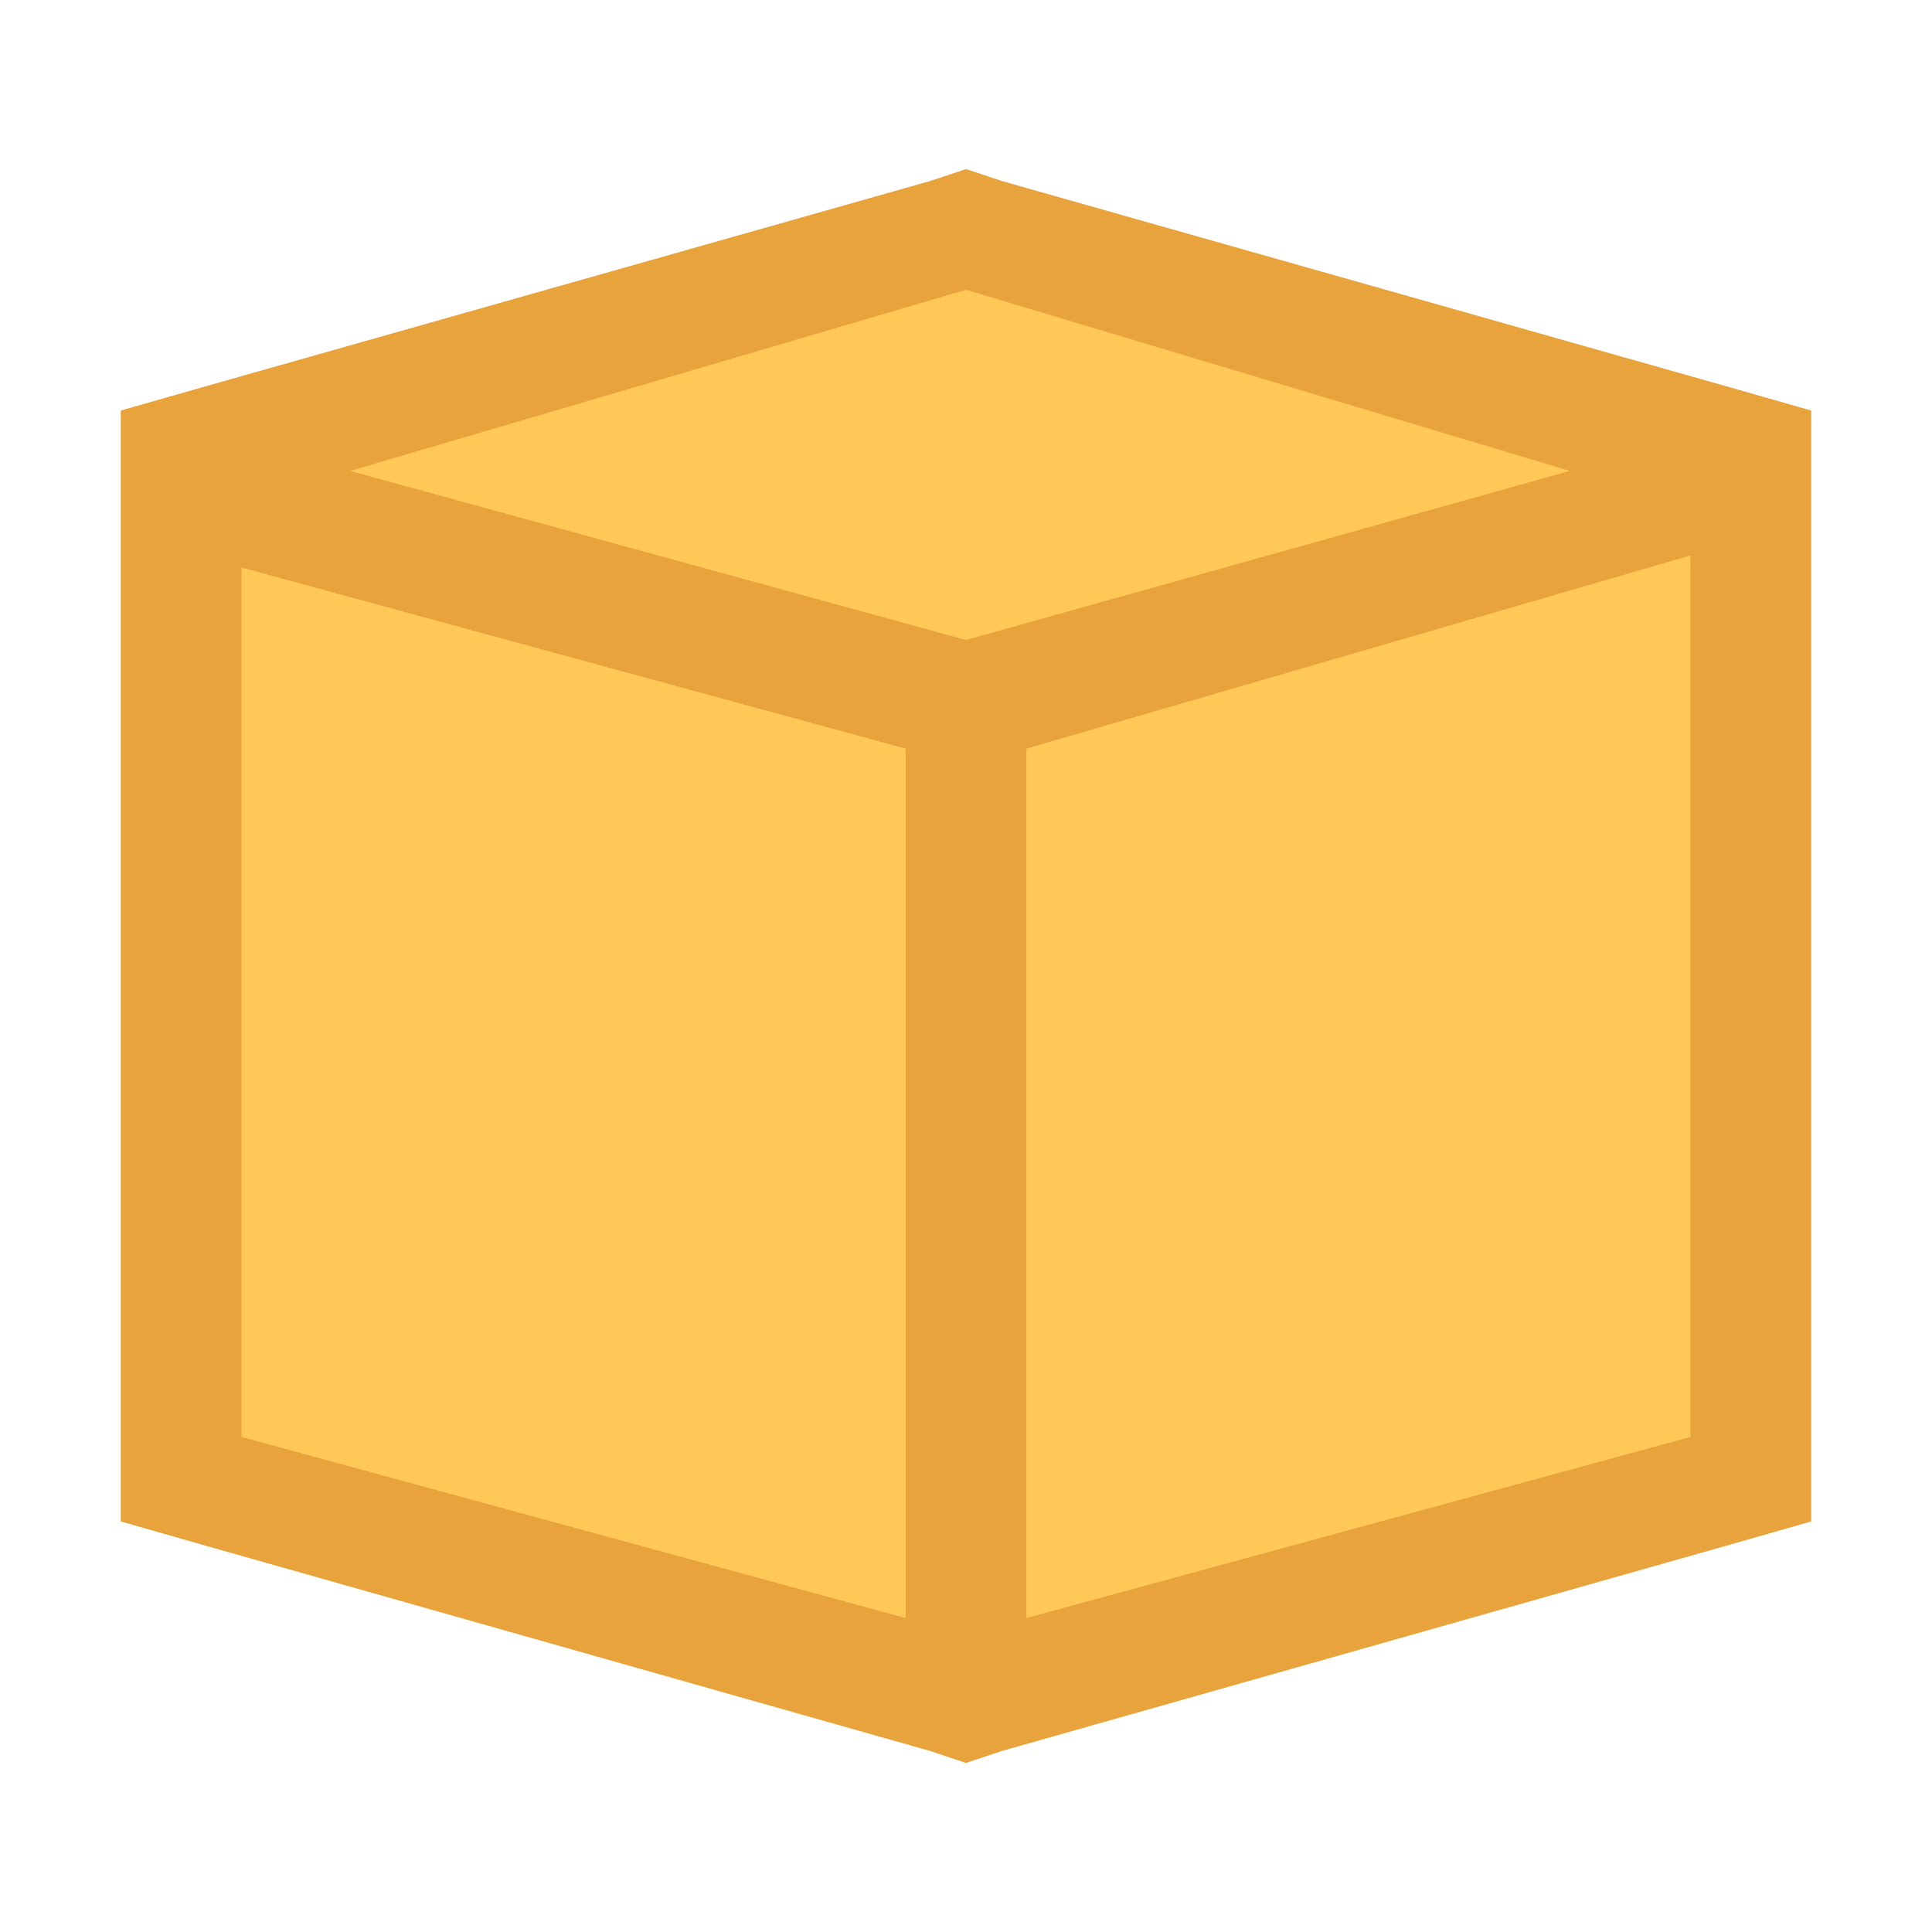
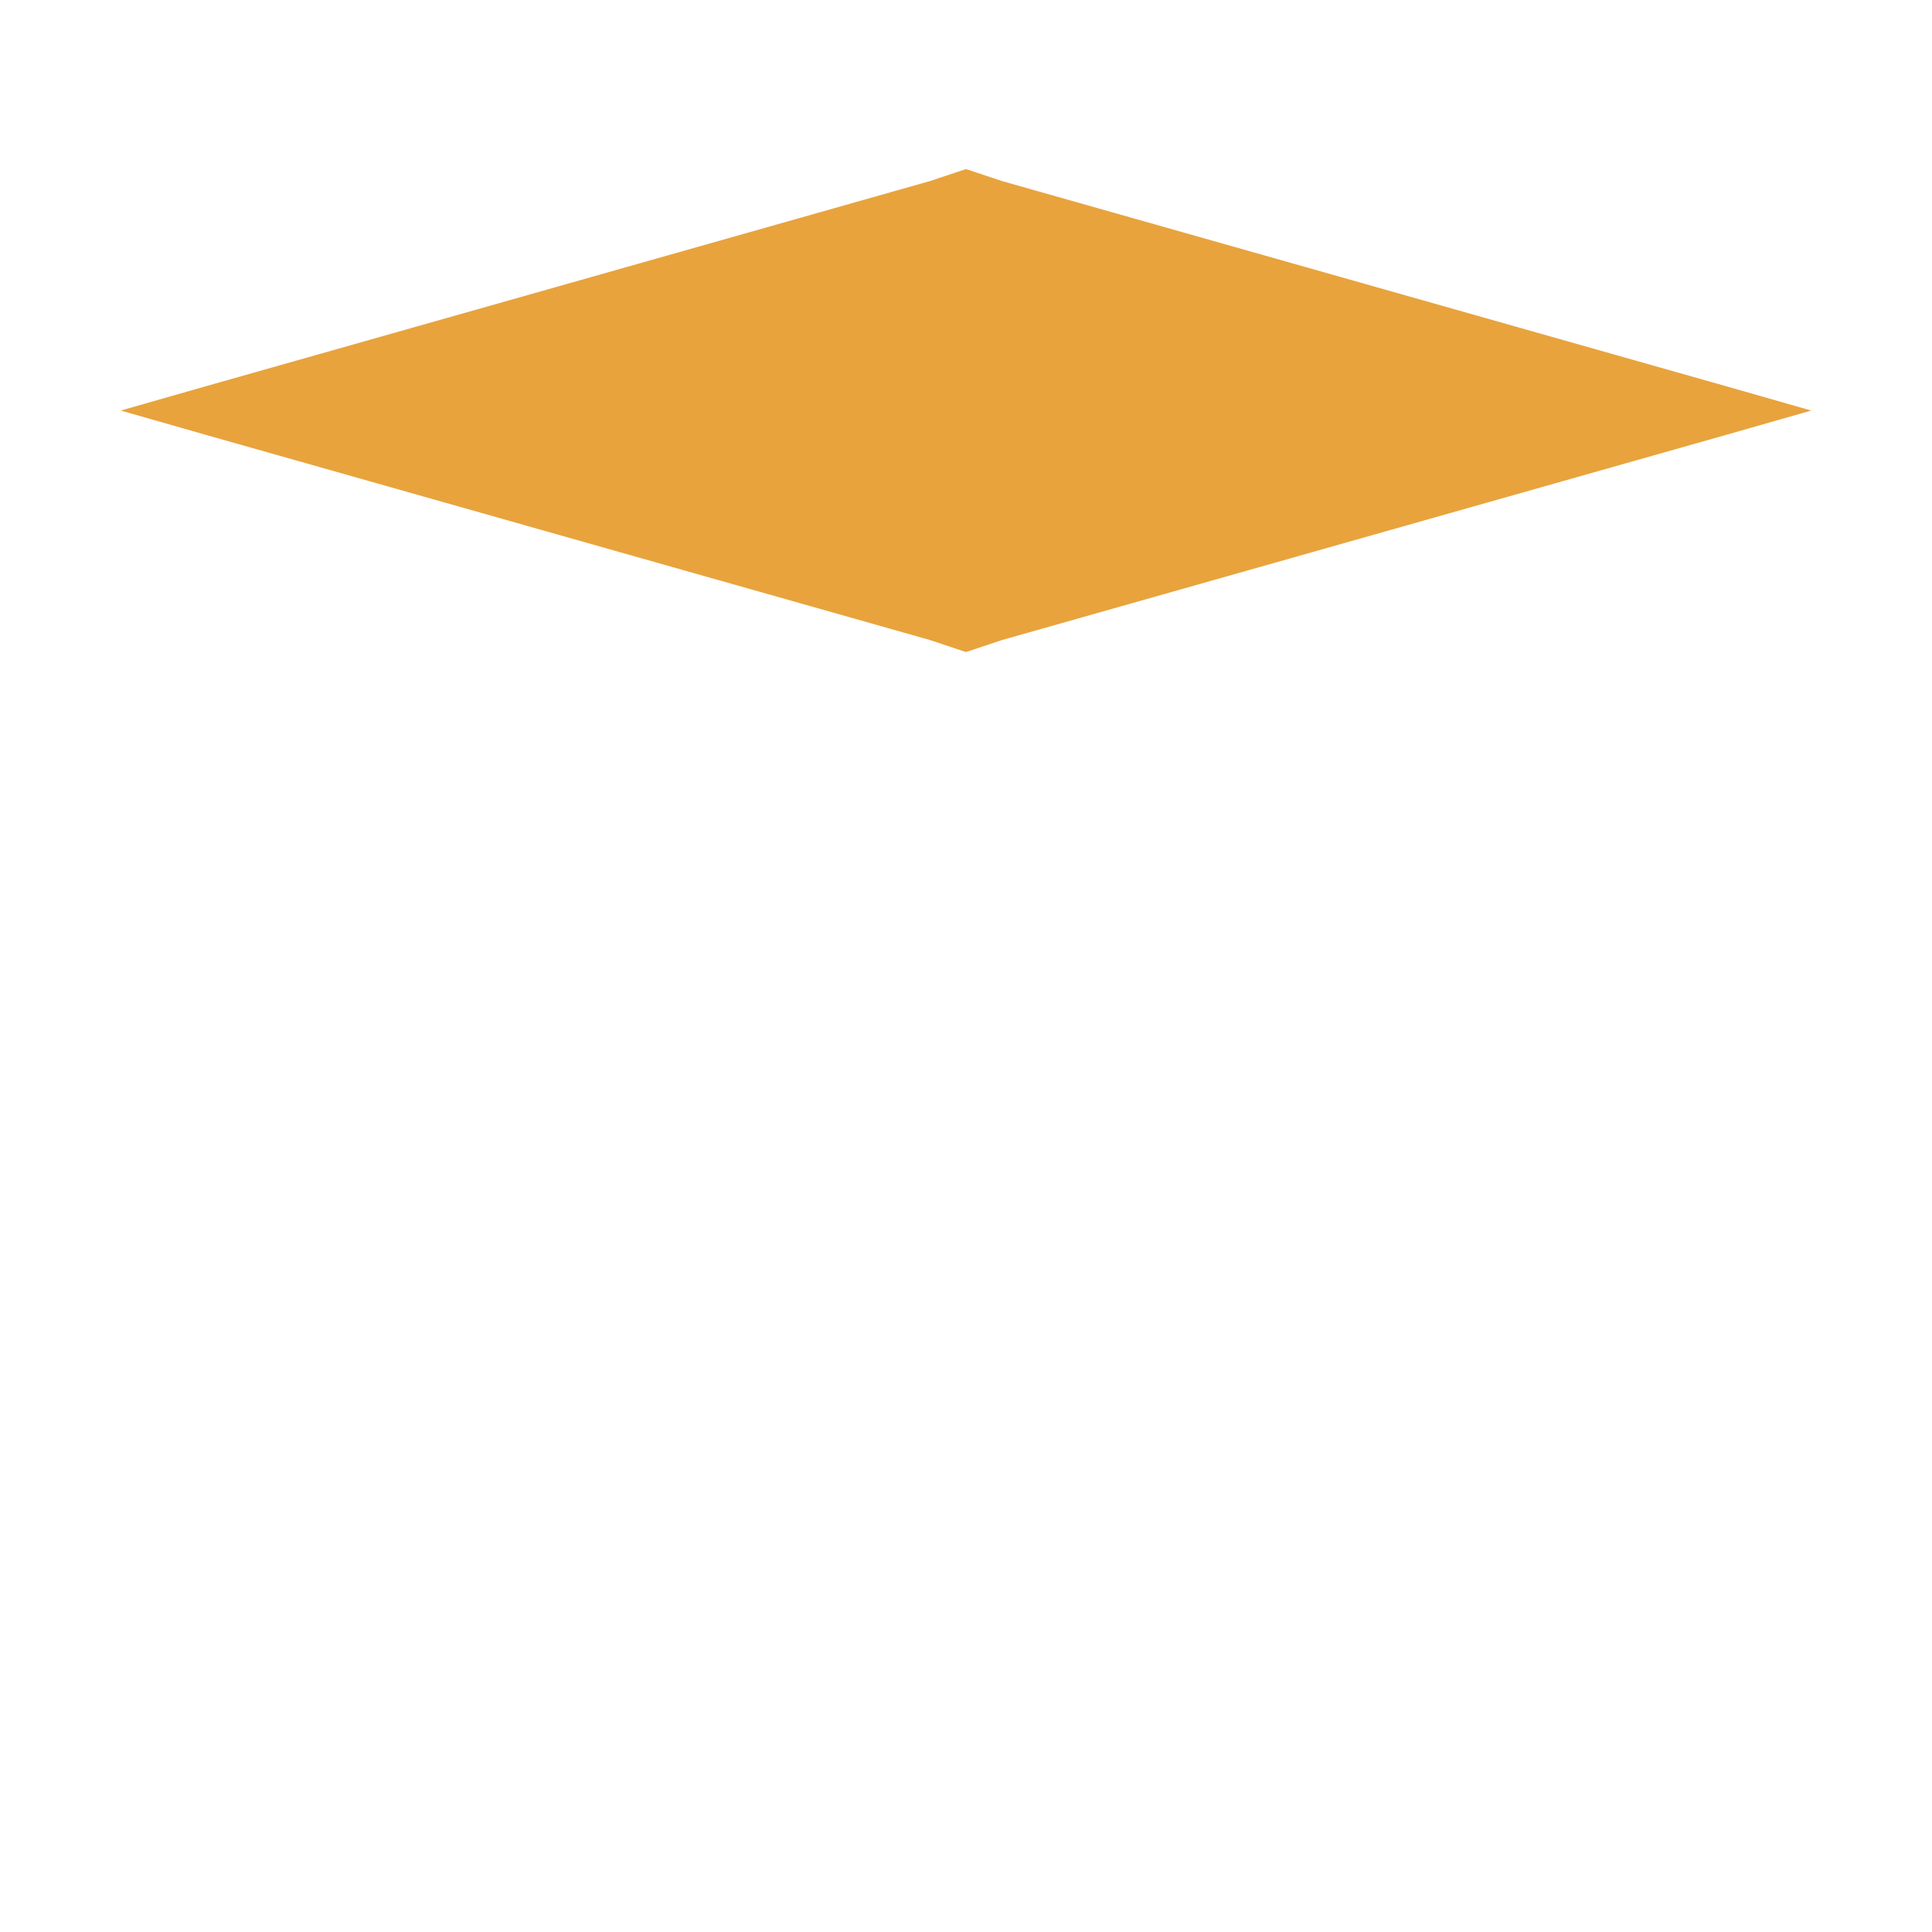
<svg xmlns="http://www.w3.org/2000/svg" viewBox="0 0 16 16">
-   <path fill="#E8A33D" d="m14.3 3.2-6-1.7-.3-.1-.3.1-6 1.7-.7.2v9.2l.7.2 6 1.7.3.1.3-.1 6-1.7.7-.2V3.4z" />
-   <path fill="#FFC857" d="m8 2.4 5 1.5-5 1.4-5.1-1.4zM2 4.7l5.5 1.5v7.2L2 11.9zM8.5 13.4V6.2L14 4.6v7.3z" />
+   <path fill="#E8A33D" d="m14.3 3.2-6-1.7-.3-.1-.3.1-6 1.7-.7.2l.7.2 6 1.7.3.1.3-.1 6-1.7.7-.2V3.4z" />
</svg>